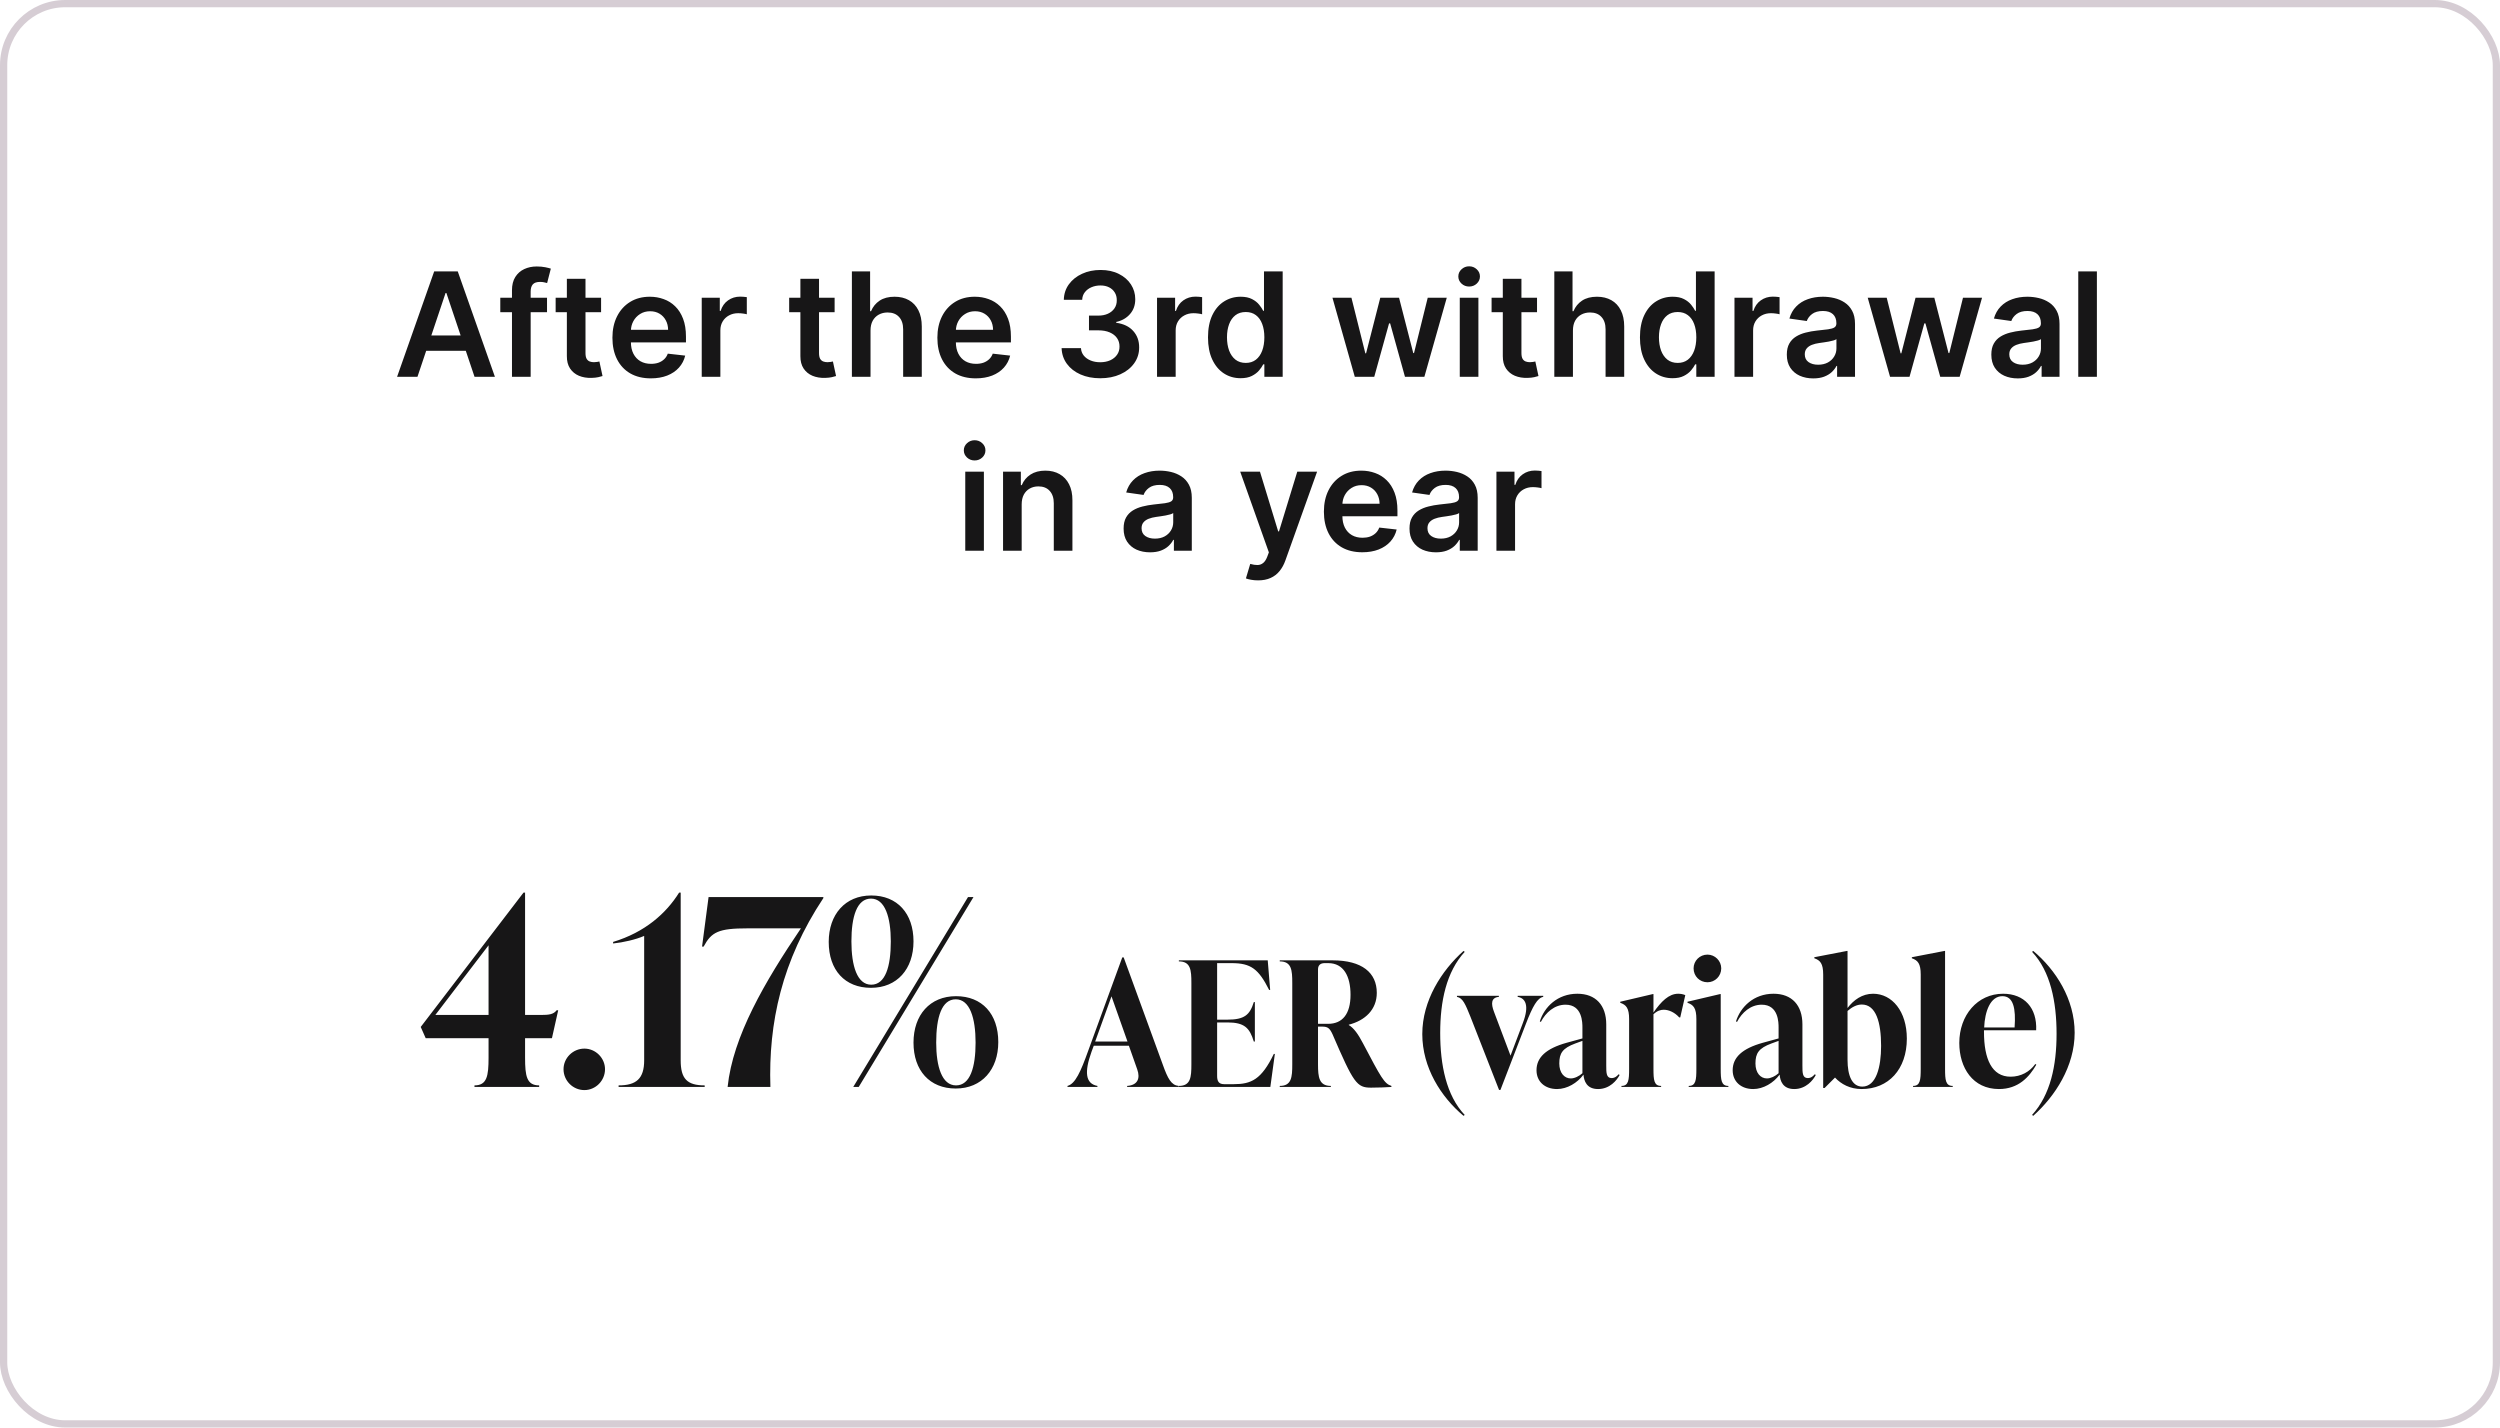
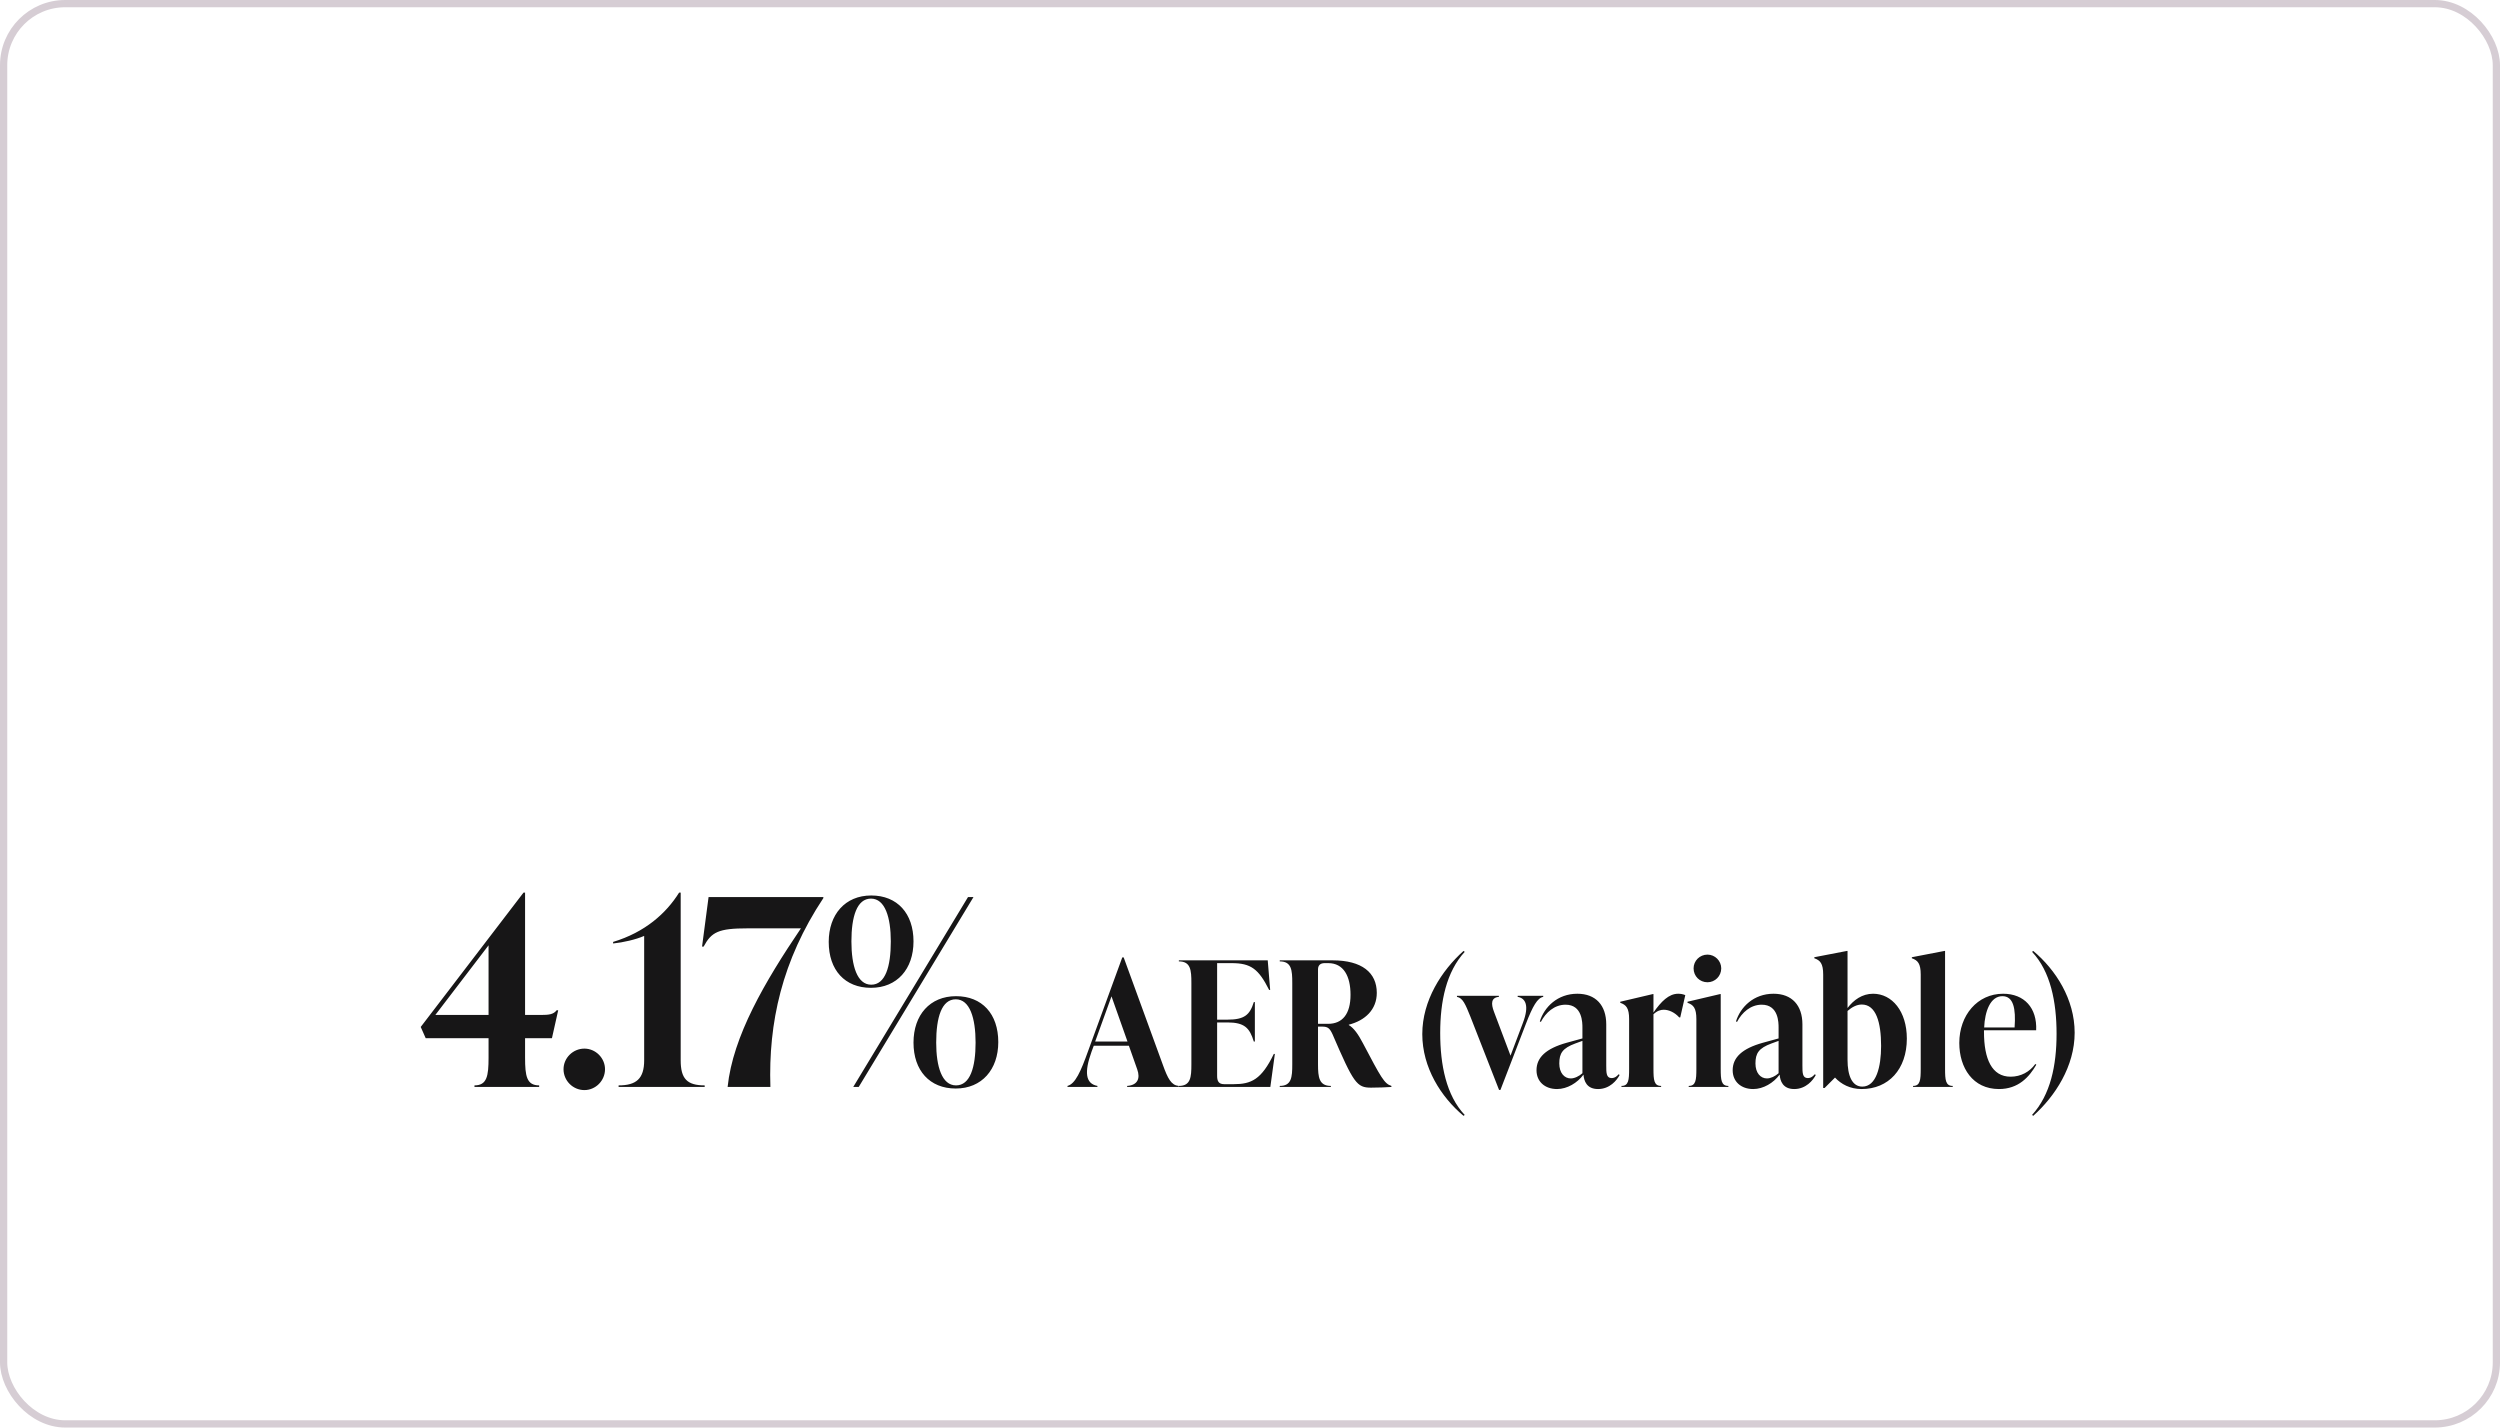
<svg xmlns="http://www.w3.org/2000/svg" width="345" height="197" viewBox="0 0 345 197" fill="none">
  <rect x="0.5" y="0.5" width="344" height="196" rx="8.5" stroke="#D6CDD4" />
-   <path d="M57.609 52H54.797L59.917 37.455H63.17L68.298 52H65.486L61.601 40.438H61.487L57.609 52ZM57.702 46.297H65.372V48.413H57.702V46.297ZM75.489 41.091V43.08H69.04V41.091H75.489ZM70.653 52V40.061C70.653 39.327 70.804 38.716 71.107 38.229C71.415 37.741 71.827 37.376 72.343 37.135C72.859 36.894 73.432 36.773 74.062 36.773C74.507 36.773 74.902 36.808 75.248 36.879C75.593 36.95 75.849 37.014 76.015 37.071L75.503 39.06C75.394 39.026 75.257 38.993 75.091 38.96C74.926 38.922 74.741 38.903 74.537 38.903C74.059 38.903 73.721 39.019 73.522 39.251C73.328 39.479 73.231 39.805 73.231 40.231V52H70.653ZM82.95 41.091V43.08H76.679V41.091H82.95ZM78.227 38.477H80.798V48.719C80.798 49.064 80.85 49.33 80.954 49.514C81.063 49.694 81.205 49.817 81.38 49.883C81.556 49.95 81.75 49.983 81.963 49.983C82.124 49.983 82.271 49.971 82.403 49.947C82.54 49.924 82.645 49.903 82.716 49.883L83.149 51.894C83.012 51.941 82.815 51.993 82.559 52.05C82.308 52.106 82.001 52.14 81.636 52.149C80.992 52.168 80.412 52.071 79.896 51.858C79.38 51.64 78.971 51.304 78.667 50.849C78.369 50.395 78.222 49.827 78.227 49.145V38.477ZM89.813 52.213C88.719 52.213 87.774 51.986 86.979 51.531C86.188 51.072 85.58 50.423 85.154 49.585C84.728 48.742 84.514 47.751 84.514 46.609C84.514 45.487 84.728 44.502 85.154 43.655C85.585 42.803 86.186 42.14 86.958 41.666C87.729 41.188 88.636 40.949 89.678 40.949C90.35 40.949 90.985 41.058 91.581 41.276C92.183 41.489 92.713 41.82 93.172 42.27C93.636 42.72 94.001 43.293 94.266 43.989C94.531 44.68 94.663 45.504 94.663 46.46V47.249H85.722V45.516H92.199C92.194 45.023 92.088 44.585 91.879 44.202C91.671 43.813 91.38 43.508 91.006 43.285C90.636 43.063 90.206 42.952 89.713 42.952C89.188 42.952 88.726 43.08 88.328 43.335C87.931 43.586 87.62 43.918 87.398 44.33C87.18 44.737 87.069 45.184 87.064 45.672V47.185C87.064 47.819 87.18 48.364 87.412 48.818C87.644 49.268 87.969 49.614 88.385 49.855C88.802 50.092 89.29 50.21 89.848 50.21C90.222 50.21 90.561 50.158 90.864 50.054C91.167 49.945 91.43 49.786 91.652 49.578C91.875 49.37 92.043 49.112 92.156 48.804L94.557 49.074C94.406 49.708 94.117 50.262 93.691 50.736C93.269 51.205 92.729 51.569 92.071 51.83C91.413 52.085 90.66 52.213 89.813 52.213ZM96.839 52V41.091H99.332V42.909H99.445C99.644 42.279 99.985 41.794 100.468 41.453C100.956 41.108 101.512 40.935 102.137 40.935C102.279 40.935 102.438 40.942 102.613 40.956C102.793 40.965 102.942 40.982 103.06 41.006V43.371C102.951 43.333 102.778 43.3 102.542 43.271C102.31 43.238 102.085 43.222 101.867 43.222C101.398 43.222 100.977 43.323 100.603 43.527C100.233 43.726 99.942 44.003 99.729 44.358C99.516 44.713 99.41 45.123 99.41 45.587V52H96.839ZM115.177 41.091V43.08H108.905V41.091H115.177ZM110.454 38.477H113.025V48.719C113.025 49.064 113.077 49.33 113.181 49.514C113.29 49.694 113.432 49.817 113.607 49.883C113.782 49.95 113.976 49.983 114.189 49.983C114.35 49.983 114.497 49.971 114.63 49.947C114.767 49.924 114.871 49.903 114.942 49.883L115.376 51.894C115.238 51.941 115.042 51.993 114.786 52.05C114.535 52.106 114.227 52.14 113.863 52.149C113.219 52.168 112.639 52.071 112.123 51.858C111.607 51.64 111.197 51.304 110.894 50.849C110.596 50.395 110.449 49.827 110.454 49.145V38.477ZM120.132 45.608V52H117.561V37.455H120.075V42.945H120.203C120.459 42.329 120.854 41.844 121.389 41.489C121.929 41.129 122.616 40.949 123.449 40.949C124.207 40.949 124.867 41.108 125.431 41.425C125.994 41.742 126.43 42.206 126.737 42.817C127.05 43.428 127.206 44.173 127.206 45.054V52H124.635V45.452C124.635 44.718 124.446 44.147 124.067 43.74C123.693 43.328 123.167 43.122 122.49 43.122C122.036 43.122 121.628 43.222 121.269 43.42C120.914 43.615 120.634 43.896 120.431 44.266C120.232 44.635 120.132 45.082 120.132 45.608ZM134.656 52.213C133.563 52.213 132.618 51.986 131.823 51.531C131.032 51.072 130.423 50.423 129.997 49.585C129.571 48.742 129.358 47.751 129.358 46.609C129.358 45.487 129.571 44.502 129.997 43.655C130.428 42.803 131.03 42.14 131.801 41.666C132.573 41.188 133.48 40.949 134.521 40.949C135.194 40.949 135.828 41.058 136.425 41.276C137.026 41.489 137.557 41.82 138.016 42.27C138.48 42.72 138.844 43.293 139.11 43.989C139.375 44.68 139.507 45.504 139.507 46.46V47.249H130.566V45.516H137.043C137.038 45.023 136.932 44.585 136.723 44.202C136.515 43.813 136.224 43.508 135.85 43.285C135.48 43.063 135.049 42.952 134.557 42.952C134.031 42.952 133.57 43.08 133.172 43.335C132.774 43.586 132.464 43.918 132.242 44.33C132.024 44.737 131.913 45.184 131.908 45.672V47.185C131.908 47.819 132.024 48.364 132.256 48.818C132.488 49.268 132.812 49.614 133.229 49.855C133.646 50.092 134.133 50.21 134.692 50.21C135.066 50.21 135.405 50.158 135.708 50.054C136.011 49.945 136.273 49.786 136.496 49.578C136.718 49.37 136.887 49.112 137 48.804L139.401 49.074C139.249 49.708 138.96 50.262 138.534 50.736C138.113 51.205 137.573 51.569 136.915 51.83C136.257 52.085 135.504 52.213 134.656 52.213ZM151.835 52.199C150.812 52.199 149.903 52.024 149.108 51.673C148.317 51.323 147.692 50.835 147.233 50.21C146.773 49.585 146.53 48.863 146.501 48.044H149.172C149.195 48.437 149.326 48.78 149.562 49.074C149.799 49.363 150.114 49.588 150.507 49.749C150.9 49.91 151.34 49.99 151.828 49.99C152.349 49.99 152.81 49.9 153.213 49.72C153.615 49.535 153.93 49.28 154.157 48.953C154.385 48.626 154.496 48.25 154.491 47.824C154.496 47.383 154.382 46.995 154.15 46.659C153.918 46.323 153.582 46.06 153.142 45.871C152.706 45.681 152.181 45.587 151.565 45.587H150.28V43.555H151.565C152.072 43.555 152.515 43.468 152.893 43.293C153.277 43.117 153.577 42.871 153.795 42.554C154.013 42.232 154.12 41.86 154.115 41.439C154.12 41.027 154.027 40.669 153.838 40.367C153.653 40.059 153.39 39.82 153.05 39.649C152.713 39.479 152.318 39.394 151.863 39.394C151.418 39.394 151.006 39.474 150.628 39.635C150.249 39.796 149.943 40.026 149.711 40.324C149.479 40.617 149.356 40.968 149.342 41.375H146.807C146.826 40.561 147.06 39.846 147.51 39.23C147.964 38.61 148.57 38.127 149.328 37.781C150.086 37.431 150.935 37.256 151.878 37.256C152.848 37.256 153.691 37.438 154.406 37.803C155.126 38.162 155.682 38.648 156.075 39.258C156.468 39.869 156.665 40.544 156.665 41.283C156.669 42.102 156.428 42.788 155.94 43.342C155.457 43.896 154.823 44.258 154.037 44.429V44.543C155.059 44.685 155.843 45.063 156.388 45.679C156.937 46.29 157.209 47.05 157.204 47.959C157.204 48.773 156.972 49.502 156.508 50.146C156.049 50.785 155.415 51.287 154.605 51.652C153.8 52.017 152.877 52.199 151.835 52.199ZM159.671 52V41.091H162.164V42.909H162.277C162.476 42.279 162.817 41.794 163.3 41.453C163.788 41.108 164.344 40.935 164.969 40.935C165.111 40.935 165.27 40.942 165.445 40.956C165.625 40.965 165.774 40.982 165.892 41.006V43.371C165.783 43.333 165.61 43.3 165.374 43.271C165.142 43.238 164.917 43.222 164.699 43.222C164.23 43.222 163.809 43.323 163.435 43.527C163.066 43.726 162.774 44.003 162.561 44.358C162.348 44.713 162.242 45.123 162.242 45.587V52H159.671ZM171.199 52.192C170.342 52.192 169.575 51.972 168.898 51.531C168.221 51.091 167.686 50.452 167.293 49.614C166.9 48.776 166.704 47.758 166.704 46.56C166.704 45.347 166.903 44.325 167.3 43.492C167.703 42.653 168.245 42.021 168.927 41.595C169.608 41.164 170.368 40.949 171.206 40.949C171.846 40.949 172.371 41.058 172.783 41.276C173.195 41.489 173.522 41.747 173.763 42.05C174.005 42.348 174.192 42.63 174.324 42.895H174.431V37.455H177.009V52H174.481V50.281H174.324C174.192 50.546 174 50.828 173.749 51.126C173.498 51.42 173.167 51.671 172.755 51.879C172.343 52.088 171.824 52.192 171.199 52.192ZM171.917 50.082C172.461 50.082 172.925 49.936 173.309 49.642C173.692 49.344 173.983 48.929 174.182 48.399C174.381 47.869 174.481 47.251 174.481 46.545C174.481 45.84 174.381 45.227 174.182 44.706C173.988 44.185 173.699 43.78 173.316 43.492C172.937 43.203 172.471 43.058 171.917 43.058C171.344 43.058 170.866 43.207 170.482 43.506C170.099 43.804 169.81 44.216 169.616 44.742C169.421 45.267 169.324 45.868 169.324 46.545C169.324 47.227 169.421 47.836 169.616 48.371C169.814 48.901 170.106 49.32 170.489 49.628C170.877 49.931 171.353 50.082 171.917 50.082ZM186.961 52L183.879 41.091H186.499L188.417 48.761H188.517L190.477 41.091H193.069L195.029 48.719H195.136L197.025 41.091H199.653L196.563 52H193.886L191.84 44.628H191.691L189.646 52H186.961ZM201.448 52V41.091H204.019V52H201.448ZM202.741 39.543C202.333 39.543 201.983 39.408 201.689 39.138C201.396 38.863 201.249 38.534 201.249 38.151C201.249 37.762 201.396 37.433 201.689 37.163C201.983 36.889 202.333 36.751 202.741 36.751C203.153 36.751 203.503 36.889 203.792 37.163C204.085 37.433 204.232 37.762 204.232 38.151C204.232 38.534 204.085 38.863 203.792 39.138C203.503 39.408 203.153 39.543 202.741 39.543ZM212.11 41.091V43.08H205.839V41.091H212.11ZM207.387 38.477H209.958V48.719C209.958 49.064 210.01 49.33 210.115 49.514C210.223 49.694 210.365 49.817 210.541 49.883C210.716 49.95 210.91 49.983 211.123 49.983C211.284 49.983 211.431 49.971 211.563 49.947C211.701 49.924 211.805 49.903 211.876 49.883L212.309 51.894C212.172 51.941 211.975 51.993 211.72 52.05C211.469 52.106 211.161 52.14 210.796 52.149C210.152 52.168 209.572 52.071 209.056 51.858C208.54 51.64 208.131 51.304 207.828 50.849C207.529 50.395 207.383 49.827 207.387 49.145V38.477ZM217.066 45.608V52H214.495V37.455H217.009V42.945H217.137C217.393 42.329 217.788 41.844 218.323 41.489C218.863 41.129 219.549 40.949 220.383 40.949C221.14 40.949 221.801 41.108 222.364 41.425C222.928 41.742 223.363 42.206 223.671 42.817C223.983 43.428 224.14 44.173 224.14 45.054V52H221.569V45.452C221.569 44.718 221.379 44.147 221.001 43.74C220.626 43.328 220.101 43.122 219.424 43.122C218.969 43.122 218.562 43.222 218.202 43.42C217.847 43.615 217.568 43.896 217.364 44.266C217.165 44.635 217.066 45.082 217.066 45.608ZM230.809 52.192C229.952 52.192 229.185 51.972 228.508 51.531C227.831 51.091 227.296 50.452 226.903 49.614C226.51 48.776 226.313 47.758 226.313 46.56C226.313 45.347 226.512 44.325 226.91 43.492C227.312 42.653 227.854 42.021 228.536 41.595C229.218 41.164 229.978 40.949 230.816 40.949C231.455 40.949 231.981 41.058 232.393 41.276C232.805 41.489 233.131 41.747 233.373 42.05C233.614 42.348 233.801 42.63 233.934 42.895H234.04V37.455H236.618V52H234.09V50.281H233.934C233.801 50.546 233.609 50.828 233.358 51.126C233.108 51.42 232.776 51.671 232.364 51.879C231.952 52.088 231.434 52.192 230.809 52.192ZM231.526 50.082C232.071 50.082 232.535 49.936 232.918 49.642C233.302 49.344 233.593 48.929 233.792 48.399C233.991 47.869 234.09 47.251 234.09 46.545C234.09 45.84 233.991 45.227 233.792 44.706C233.598 44.185 233.309 43.78 232.925 43.492C232.546 43.203 232.08 43.058 231.526 43.058C230.953 43.058 230.475 43.207 230.091 43.506C229.708 43.804 229.419 44.216 229.225 44.742C229.031 45.267 228.934 45.868 228.934 46.545C228.934 47.227 229.031 47.836 229.225 48.371C229.424 48.901 229.715 49.32 230.099 49.628C230.487 49.931 230.963 50.082 231.526 50.082ZM239.358 52V41.091H241.851V42.909H241.965C242.164 42.279 242.504 41.794 242.987 41.453C243.475 41.108 244.031 40.935 244.656 40.935C244.798 40.935 244.957 40.942 245.132 40.956C245.312 40.965 245.461 40.982 245.58 41.006V43.371C245.471 43.333 245.298 43.3 245.061 43.271C244.829 43.238 244.604 43.222 244.387 43.222C243.918 43.222 243.496 43.323 243.122 43.527C242.753 43.726 242.462 44.003 242.249 44.358C242.036 44.713 241.929 45.123 241.929 45.587V52H239.358ZM250.232 52.22C249.54 52.22 248.918 52.097 248.364 51.851C247.815 51.6 247.379 51.231 247.057 50.743C246.74 50.255 246.581 49.654 246.581 48.939C246.581 48.323 246.695 47.814 246.922 47.412C247.149 47.01 247.459 46.688 247.852 46.446C248.245 46.205 248.688 46.022 249.181 45.899C249.678 45.771 250.191 45.679 250.722 45.622C251.361 45.556 251.879 45.497 252.277 45.445C252.675 45.388 252.964 45.303 253.144 45.189C253.328 45.071 253.421 44.888 253.421 44.642V44.599C253.421 44.064 253.262 43.65 252.945 43.356C252.628 43.063 252.171 42.916 251.574 42.916C250.944 42.916 250.445 43.053 250.075 43.328C249.711 43.603 249.465 43.927 249.337 44.301L246.936 43.96C247.126 43.297 247.438 42.743 247.874 42.298C248.309 41.849 248.842 41.512 249.472 41.29C250.102 41.062 250.798 40.949 251.56 40.949C252.085 40.949 252.609 41.01 253.129 41.133C253.65 41.257 254.126 41.46 254.557 41.744C254.988 42.024 255.334 42.405 255.594 42.888C255.859 43.371 255.992 43.974 255.992 44.699V52H253.52V50.501H253.435C253.279 50.804 253.058 51.089 252.774 51.354C252.495 51.614 252.142 51.825 251.716 51.986C251.295 52.142 250.8 52.22 250.232 52.22ZM250.899 50.331C251.415 50.331 251.863 50.229 252.242 50.026C252.62 49.817 252.912 49.543 253.115 49.202C253.324 48.861 253.428 48.489 253.428 48.087V46.801C253.347 46.867 253.21 46.929 253.016 46.986C252.826 47.043 252.613 47.092 252.377 47.135C252.14 47.178 251.905 47.215 251.673 47.249C251.441 47.282 251.24 47.31 251.07 47.334C250.686 47.386 250.343 47.471 250.04 47.59C249.737 47.708 249.498 47.874 249.323 48.087C249.147 48.295 249.06 48.565 249.06 48.896C249.06 49.37 249.233 49.727 249.578 49.969C249.924 50.21 250.364 50.331 250.899 50.331ZM260.828 52L257.746 41.091H260.367L262.284 48.761H262.384L264.344 41.091H266.936L268.896 48.719H269.003L270.892 41.091H273.52L270.431 52H267.753L265.708 44.628H265.558L263.513 52H260.828ZM278.454 52.22C277.763 52.22 277.14 52.097 276.586 51.851C276.037 51.6 275.602 51.231 275.28 50.743C274.962 50.255 274.804 49.654 274.804 48.939C274.804 48.323 274.917 47.814 275.145 47.412C275.372 47.01 275.682 46.688 276.075 46.446C276.468 46.205 276.911 46.022 277.403 45.899C277.9 45.771 278.414 45.679 278.944 45.622C279.584 45.556 280.102 45.497 280.5 45.445C280.898 45.388 281.186 45.303 281.366 45.189C281.551 45.071 281.643 44.888 281.643 44.642V44.599C281.643 44.064 281.485 43.65 281.167 43.356C280.85 43.063 280.393 42.916 279.797 42.916C279.167 42.916 278.667 43.053 278.298 43.328C277.934 43.603 277.687 43.927 277.559 44.301L275.159 43.96C275.348 43.297 275.661 42.743 276.096 42.298C276.532 41.849 277.065 41.512 277.694 41.29C278.324 41.062 279.02 40.949 279.782 40.949C280.308 40.949 280.831 41.01 281.352 41.133C281.873 41.257 282.349 41.46 282.78 41.744C283.211 42.024 283.556 42.405 283.817 42.888C284.082 43.371 284.214 43.974 284.214 44.699V52H281.743V50.501H281.657C281.501 50.804 281.281 51.089 280.997 51.354C280.718 51.614 280.365 51.825 279.939 51.986C279.517 52.142 279.023 52.22 278.454 52.22ZM279.122 50.331C279.638 50.331 280.086 50.229 280.464 50.026C280.843 49.817 281.134 49.543 281.338 49.202C281.546 48.861 281.65 48.489 281.65 48.087V46.801C281.57 46.867 281.433 46.929 281.238 46.986C281.049 47.043 280.836 47.092 280.599 47.135C280.363 47.178 280.128 47.215 279.896 47.249C279.664 47.282 279.463 47.31 279.292 47.334C278.909 47.386 278.566 47.471 278.263 47.59C277.96 47.708 277.72 47.874 277.545 48.087C277.37 48.295 277.282 48.565 277.282 48.896C277.282 49.37 277.455 49.727 277.801 49.969C278.147 50.21 278.587 50.331 279.122 50.331ZM289.371 37.455V52H286.8V37.455H289.371ZM133.206 76V65.091H135.777V76H133.206ZM134.498 63.543C134.091 63.543 133.741 63.408 133.447 63.138C133.154 62.863 133.007 62.534 133.007 62.151C133.007 61.762 133.154 61.433 133.447 61.163C133.741 60.889 134.091 60.751 134.498 60.751C134.91 60.751 135.261 60.889 135.55 61.163C135.843 61.433 135.99 61.762 135.99 62.151C135.99 62.534 135.843 62.863 135.55 63.138C135.261 63.408 134.91 63.543 134.498 63.543ZM140.992 69.608V76H138.421V65.091H140.878V66.945H141.006C141.257 66.334 141.657 65.849 142.206 65.489C142.76 65.129 143.444 64.949 144.259 64.949C145.012 64.949 145.667 65.11 146.226 65.432C146.789 65.754 147.225 66.22 147.533 66.831C147.845 67.442 147.999 68.183 147.994 69.054V76H145.423V69.452C145.423 68.722 145.234 68.152 144.855 67.74C144.481 67.328 143.963 67.122 143.3 67.122C142.85 67.122 142.45 67.222 142.1 67.421C141.754 67.615 141.482 67.896 141.283 68.266C141.089 68.635 140.992 69.082 140.992 69.608ZM158.708 76.22C158.017 76.22 157.394 76.097 156.84 75.851C156.291 75.6 155.856 75.231 155.534 74.743C155.216 74.255 155.058 73.654 155.058 72.939C155.058 72.323 155.171 71.814 155.399 71.412C155.626 71.01 155.936 70.688 156.329 70.446C156.722 70.204 157.165 70.022 157.657 69.899C158.154 69.771 158.668 69.679 159.198 69.622C159.838 69.556 160.356 69.497 160.754 69.445C161.151 69.388 161.44 69.303 161.62 69.189C161.805 69.07 161.897 68.888 161.897 68.642V68.599C161.897 68.064 161.739 67.65 161.421 67.356C161.104 67.063 160.647 66.916 160.051 66.916C159.421 66.916 158.921 67.053 158.552 67.328C158.187 67.603 157.941 67.927 157.813 68.301L155.413 67.96C155.602 67.297 155.915 66.743 156.35 66.298C156.786 65.849 157.319 65.512 157.948 65.29C158.578 65.062 159.274 64.949 160.036 64.949C160.562 64.949 161.085 65.01 161.606 65.133C162.127 65.257 162.603 65.46 163.034 65.744C163.464 66.024 163.81 66.405 164.07 66.888C164.336 67.371 164.468 67.974 164.468 68.699V76H161.997V74.501H161.911C161.755 74.805 161.535 75.088 161.251 75.354C160.972 75.614 160.619 75.825 160.193 75.986C159.771 76.142 159.276 76.22 158.708 76.22ZM159.376 74.331C159.892 74.331 160.339 74.229 160.718 74.026C161.097 73.817 161.388 73.543 161.592 73.202C161.8 72.861 161.904 72.489 161.904 72.087V70.801C161.824 70.867 161.686 70.929 161.492 70.986C161.303 71.043 161.09 71.092 160.853 71.135C160.616 71.178 160.382 71.215 160.15 71.249C159.918 71.282 159.717 71.31 159.546 71.334C159.163 71.386 158.82 71.471 158.517 71.59C158.213 71.708 157.974 71.874 157.799 72.087C157.624 72.295 157.536 72.565 157.536 72.896C157.536 73.37 157.709 73.727 158.055 73.969C158.401 74.21 158.841 74.331 159.376 74.331ZM173.612 80.091C173.262 80.091 172.938 80.062 172.639 80.006C172.346 79.954 172.111 79.892 171.936 79.821L172.533 77.818C172.907 77.927 173.241 77.979 173.534 77.974C173.828 77.97 174.086 77.877 174.308 77.697C174.536 77.522 174.727 77.229 174.884 76.817L175.104 76.227L171.148 65.091H173.875L176.389 73.329H176.503L179.024 65.091H181.759L177.391 77.321C177.187 77.899 176.917 78.394 176.581 78.805C176.245 79.222 175.833 79.539 175.345 79.757C174.862 79.98 174.285 80.091 173.612 80.091ZM187.996 76.213C186.903 76.213 185.958 75.986 185.162 75.531C184.372 75.072 183.763 74.423 183.337 73.585C182.911 72.742 182.698 71.751 182.698 70.609C182.698 69.487 182.911 68.502 183.337 67.655C183.768 66.803 184.369 66.14 185.141 65.666C185.913 65.188 186.82 64.949 187.861 64.949C188.534 64.949 189.168 65.058 189.765 65.276C190.366 65.489 190.896 65.82 191.356 66.27C191.82 66.72 192.184 67.293 192.449 67.989C192.715 68.68 192.847 69.504 192.847 70.46V71.249H183.905V69.516H190.383C190.378 69.023 190.271 68.585 190.063 68.202C189.855 67.813 189.564 67.508 189.189 67.285C188.82 67.063 188.389 66.952 187.897 66.952C187.371 66.952 186.91 67.079 186.512 67.335C186.114 67.586 185.804 67.918 185.581 68.329C185.364 68.737 185.252 69.184 185.248 69.672V71.185C185.248 71.819 185.364 72.364 185.596 72.818C185.828 73.268 186.152 73.614 186.569 73.855C186.985 74.092 187.473 74.21 188.032 74.21C188.406 74.21 188.744 74.158 189.047 74.054C189.35 73.945 189.613 73.787 189.836 73.578C190.058 73.37 190.226 73.112 190.34 72.804L192.741 73.074C192.589 73.708 192.3 74.262 191.874 74.736C191.453 75.204 190.913 75.569 190.255 75.829C189.597 76.085 188.844 76.213 187.996 76.213ZM198.161 76.22C197.47 76.22 196.847 76.097 196.294 75.851C195.744 75.6 195.309 75.231 194.987 74.743C194.669 74.255 194.511 73.654 194.511 72.939C194.511 72.323 194.624 71.814 194.852 71.412C195.079 71.01 195.389 70.688 195.782 70.446C196.175 70.204 196.618 70.022 197.11 69.899C197.607 69.771 198.121 69.679 198.651 69.622C199.291 69.556 199.809 69.497 200.207 69.445C200.605 69.388 200.893 69.303 201.073 69.189C201.258 69.07 201.35 68.888 201.35 68.642V68.599C201.35 68.064 201.192 67.65 200.874 67.356C200.557 67.063 200.1 66.916 199.504 66.916C198.874 66.916 198.374 67.053 198.005 67.328C197.641 67.603 197.394 67.927 197.267 68.301L194.866 67.96C195.055 67.297 195.368 66.743 195.803 66.298C196.239 65.849 196.772 65.512 197.401 65.29C198.031 65.062 198.727 64.949 199.49 64.949C200.015 64.949 200.538 65.01 201.059 65.133C201.58 65.257 202.056 65.46 202.487 65.744C202.918 66.024 203.263 66.405 203.524 66.888C203.789 67.371 203.921 67.974 203.921 68.699V76H201.45V74.501H201.365C201.208 74.805 200.988 75.088 200.704 75.354C200.425 75.614 200.072 75.825 199.646 75.986C199.224 76.142 198.73 76.22 198.161 76.22ZM198.829 74.331C199.345 74.331 199.793 74.229 200.171 74.026C200.55 73.817 200.841 73.543 201.045 73.202C201.253 72.861 201.357 72.489 201.357 72.087V70.801C201.277 70.867 201.14 70.929 200.945 70.986C200.756 71.043 200.543 71.092 200.306 71.135C200.07 71.178 199.835 71.215 199.603 71.249C199.371 71.282 199.17 71.31 198.999 71.334C198.616 71.386 198.273 71.471 197.97 71.59C197.667 71.708 197.427 71.874 197.252 72.087C197.077 72.295 196.99 72.565 196.99 72.896C196.99 73.37 197.162 73.727 197.508 73.969C197.854 74.21 198.294 74.331 198.829 74.331ZM206.507 76V65.091H208.999V66.909H209.113C209.312 66.279 209.653 65.794 210.136 65.453C210.624 65.108 211.18 64.935 211.805 64.935C211.947 64.935 212.106 64.942 212.281 64.956C212.461 64.965 212.61 64.982 212.728 65.006V67.371C212.619 67.333 212.446 67.3 212.21 67.271C211.978 67.238 211.753 67.222 211.535 67.222C211.066 67.222 210.645 67.323 210.271 67.527C209.901 67.726 209.61 68.003 209.397 68.358C209.184 68.713 209.078 69.123 209.078 69.587V76H206.507Z" fill="#171617" />
  <path d="M77.032 139.416L76.168 143.268H72.46V145.968C72.46 148.488 72.677 149.784 74.404 149.784V150H65.477V149.784C67.204 149.784 67.421 148.488 67.421 145.968V143.268H58.745L58.06 141.72L72.245 123.18H72.46V140.064H74.656C75.737 140.064 76.385 139.992 76.817 139.416H77.032ZM67.421 130.452L60.077 140.064H67.421V130.452ZM80.647 150.432C79.064 150.432 77.767 149.136 77.767 147.552C77.767 146.004 79.064 144.708 80.647 144.708C82.195 144.708 83.492 146.004 83.492 147.552C83.492 149.136 82.195 150.432 80.647 150.432ZM93.935 123.18V146.328C93.935 148.848 94.799 149.784 97.247 149.784V150H85.367V149.784C87.815 149.784 88.895 148.848 88.895 146.328V129.156C87.743 129.66 86.015 130.056 84.611 130.2V129.984C89.003 128.652 91.919 126.06 93.719 123.18H93.935ZM97.783 123.792H113.623V123.936C107.899 132.576 106.027 141.144 106.315 150H100.411C101.131 143.016 105.559 135.456 110.527 128.112H103.147C99.151 128.112 98.179 128.616 97.099 130.632H96.883L97.783 123.792ZM120.195 136.32C116.595 136.32 114.363 133.872 114.363 129.984C114.363 126.204 116.631 123.576 120.231 123.576C123.831 123.576 126.063 126.06 126.063 129.912C126.063 133.728 123.795 136.32 120.195 136.32ZM118.503 150H117.747L133.587 123.792H134.343L118.503 150ZM120.231 135.888C122.175 135.888 122.931 133.404 122.931 129.912C122.931 126.6 122.139 124.008 120.195 124.008C118.251 124.008 117.495 126.492 117.495 129.912C117.495 133.296 118.287 135.888 120.231 135.888ZM131.895 150.216C128.295 150.216 126.063 147.732 126.063 143.88C126.063 140.064 128.331 137.472 131.931 137.472C135.531 137.472 137.763 139.92 137.763 143.808C137.763 147.588 135.495 150.216 131.895 150.216ZM131.931 149.784C133.875 149.784 134.631 147.3 134.631 143.88C134.631 140.496 133.839 137.904 131.895 137.904C129.951 137.904 129.195 140.388 129.195 143.88C129.195 147.192 129.987 149.784 131.931 149.784ZM155.067 132.12L160.467 146.928C161.163 148.872 161.643 149.76 162.651 149.856V150H155.547V149.856C156.963 149.76 157.395 148.848 156.939 147.576L155.787 144.312H150.939L150.627 145.152C149.619 147.96 149.787 149.544 151.443 149.856V150H147.315V149.856C148.395 149.568 149.139 147.888 150.171 145.008L154.875 132.12H155.067ZM153.387 137.496L151.131 143.736H155.595L153.387 137.496ZM175.787 145.44H175.931L175.307 150H162.683V149.856C164.315 149.856 164.411 148.656 164.411 146.88V135.648C164.411 133.872 164.315 132.672 162.683 132.672V132.528H174.947L175.283 136.608H175.139C173.675 133.704 172.619 132.912 169.955 132.912H167.963V140.712H169.379C171.731 140.712 172.475 140.064 173.027 138.288H173.171V143.736H173.027C172.451 141.84 171.731 141.096 169.379 141.096H167.963V148.488C167.963 149.184 168.179 149.616 168.923 149.616H170.243C172.691 149.616 174.083 148.968 175.787 145.44ZM188.077 143.952C190.597 148.728 191.029 149.544 192.013 149.856V150C191.533 150.048 190.045 150.096 189.205 150.096C187.237 150.096 186.805 149.496 183.877 142.704C183.493 141.888 183.229 141.672 182.461 141.672H181.885V146.88C181.885 148.656 182.029 149.856 183.661 149.856V150H176.605V149.856C178.237 149.856 178.333 148.656 178.333 146.88V135.648C178.333 133.872 178.237 132.672 176.605 132.672V132.528H183.901C187.957 132.528 189.997 134.232 189.997 137.016C189.997 139.32 188.389 140.832 186.133 141.408V141.456C186.829 141.864 187.453 142.752 188.077 143.952ZM181.885 133.776V141.288H183.277C185.269 141.288 186.373 139.92 186.373 137.28C186.373 134.712 185.413 132.912 183.301 132.912H182.797C182.221 132.912 181.885 133.2 181.885 133.776ZM202.132 153.864L201.964 153.984C198.868 151.392 196.276 147.336 196.276 142.704C196.276 138.072 198.94 133.944 201.964 131.232L202.132 131.352C199.588 134.136 198.748 138.168 198.748 142.56C198.748 146.952 199.588 151.176 202.132 153.864ZM209.437 137.568V137.424H212.965V137.568C212.173 137.712 211.525 138.816 210.565 141.312L207.061 150.408H206.869L202.909 140.28C202.237 138.624 201.877 137.712 201.061 137.568V137.424H206.845V137.568C205.765 137.664 205.741 138.504 206.173 139.632L208.453 145.68L210.157 141.168C211.093 138.72 210.493 137.736 209.437 137.568ZM223.366 148.248L223.51 148.344C223.126 149.088 222.142 150.288 220.534 150.288C218.95 150.288 218.59 149.16 218.518 148.296C217.678 149.448 216.262 150.288 214.87 150.288C213.19 150.288 212.038 149.256 212.038 147.696C212.038 145.92 213.358 144.696 216.19 143.904L218.374 143.304V141.816C218.374 141.144 218.374 138.648 216.046 138.648C214.51 138.648 213.31 139.728 212.638 141.024L212.494 140.952C213.118 138.96 214.942 137.136 217.678 137.136C220.222 137.136 221.662 138.744 221.662 141.36V147.048C221.662 148.032 221.662 148.776 222.406 148.776C222.91 148.776 223.222 148.416 223.366 148.248ZM216.766 148.824C217.294 148.824 217.918 148.512 218.374 148.104V143.64L217.39 144C215.638 144.648 215.182 145.344 215.182 146.76C215.182 148.056 215.878 148.824 216.766 148.824ZM231.586 137.136C231.898 137.136 232.234 137.184 232.57 137.328L231.874 140.4H231.73C231.106 139.704 230.29 139.344 229.594 139.344C229.162 139.344 228.682 139.488 228.178 139.968V147.504C228.178 149.04 228.25 149.856 229.234 149.856V150H223.762V149.856C224.746 149.856 224.818 149.04 224.818 147.504V140.64C224.818 139.104 224.41 138.672 223.594 138.384V138.24L228.082 137.184H228.178V139.728C229.234 138.216 230.29 137.136 231.586 137.136ZM235.635 135.552C234.555 135.552 233.715 134.712 233.715 133.632C233.715 132.6 234.555 131.736 235.635 131.736C236.667 131.736 237.531 132.6 237.531 133.632C237.531 134.712 236.667 135.552 235.635 135.552ZM238.515 150H233.043V149.856C234.027 149.856 234.099 149.04 234.099 147.504V140.64C234.099 139.104 233.691 138.672 232.875 138.384V138.24L237.363 137.184H237.459V147.504C237.459 149.04 237.531 149.856 238.515 149.856V150ZM250.437 148.248L250.581 148.344C250.197 149.088 249.213 150.288 247.605 150.288C246.021 150.288 245.661 149.16 245.589 148.296C244.749 149.448 243.333 150.288 241.941 150.288C240.261 150.288 239.109 149.256 239.109 147.696C239.109 145.92 240.429 144.696 243.261 143.904L245.445 143.304V141.816C245.445 141.144 245.445 138.648 243.117 138.648C241.581 138.648 240.381 139.728 239.709 141.024L239.565 140.952C240.189 138.96 242.013 137.136 244.749 137.136C247.293 137.136 248.733 138.744 248.733 141.36V147.048C248.733 148.032 248.733 148.776 249.477 148.776C249.981 148.776 250.293 148.416 250.437 148.248ZM243.837 148.824C244.365 148.824 244.989 148.512 245.445 148.104V143.64L244.461 144C242.709 144.648 242.253 145.344 242.253 146.76C242.253 148.056 242.949 148.824 243.837 148.824ZM258.488 137.136C261.104 137.136 263.144 139.56 263.144 143.328C263.144 147.576 260.6 150.288 256.904 150.288C255.32 150.288 254.072 149.616 253.232 148.704L251.792 150.144H251.6V134.496C251.6 132.96 251.192 132.528 250.376 132.24V132.096L254.864 131.232H254.96V139.104C255.8 138 256.976 137.136 258.488 137.136ZM257 149.952C258.92 149.952 259.592 147.24 259.592 144.336C259.592 141.096 258.896 138.624 256.928 138.624C256.208 138.624 255.536 139.008 254.96 139.512V146.256C254.96 148.44 255.584 149.952 257 149.952ZM269.475 150H264.003V149.856C264.987 149.856 265.059 149.04 265.059 147.504V134.496C265.059 132.96 264.651 132.528 263.835 132.24V132.096L268.323 131.232H268.419V147.504C268.419 149.04 268.491 149.856 269.475 149.856V150ZM280.87 146.832L281.014 146.928C280.03 148.632 278.542 150.288 275.854 150.288C272.254 150.288 270.382 147.36 270.382 143.928C270.382 140.112 272.878 137.136 276.43 137.136C279.358 137.136 281.134 139.104 280.99 142.176H273.79V142.416C273.79 146.136 274.87 148.584 277.462 148.584C278.878 148.584 280.102 147.912 280.87 146.832ZM276.334 137.472C274.654 137.472 273.91 139.584 273.814 141.792H278.014C278.206 139.152 277.846 137.472 276.334 137.472ZM280.59 153.984L280.422 153.864C282.966 151.08 283.806 147.048 283.806 142.656C283.806 138.264 282.966 134.04 280.422 131.352L280.59 131.232C283.686 133.824 286.302 137.88 286.302 142.512C286.302 147.144 283.614 151.272 280.59 153.984Z" fill="#171617" />
</svg>